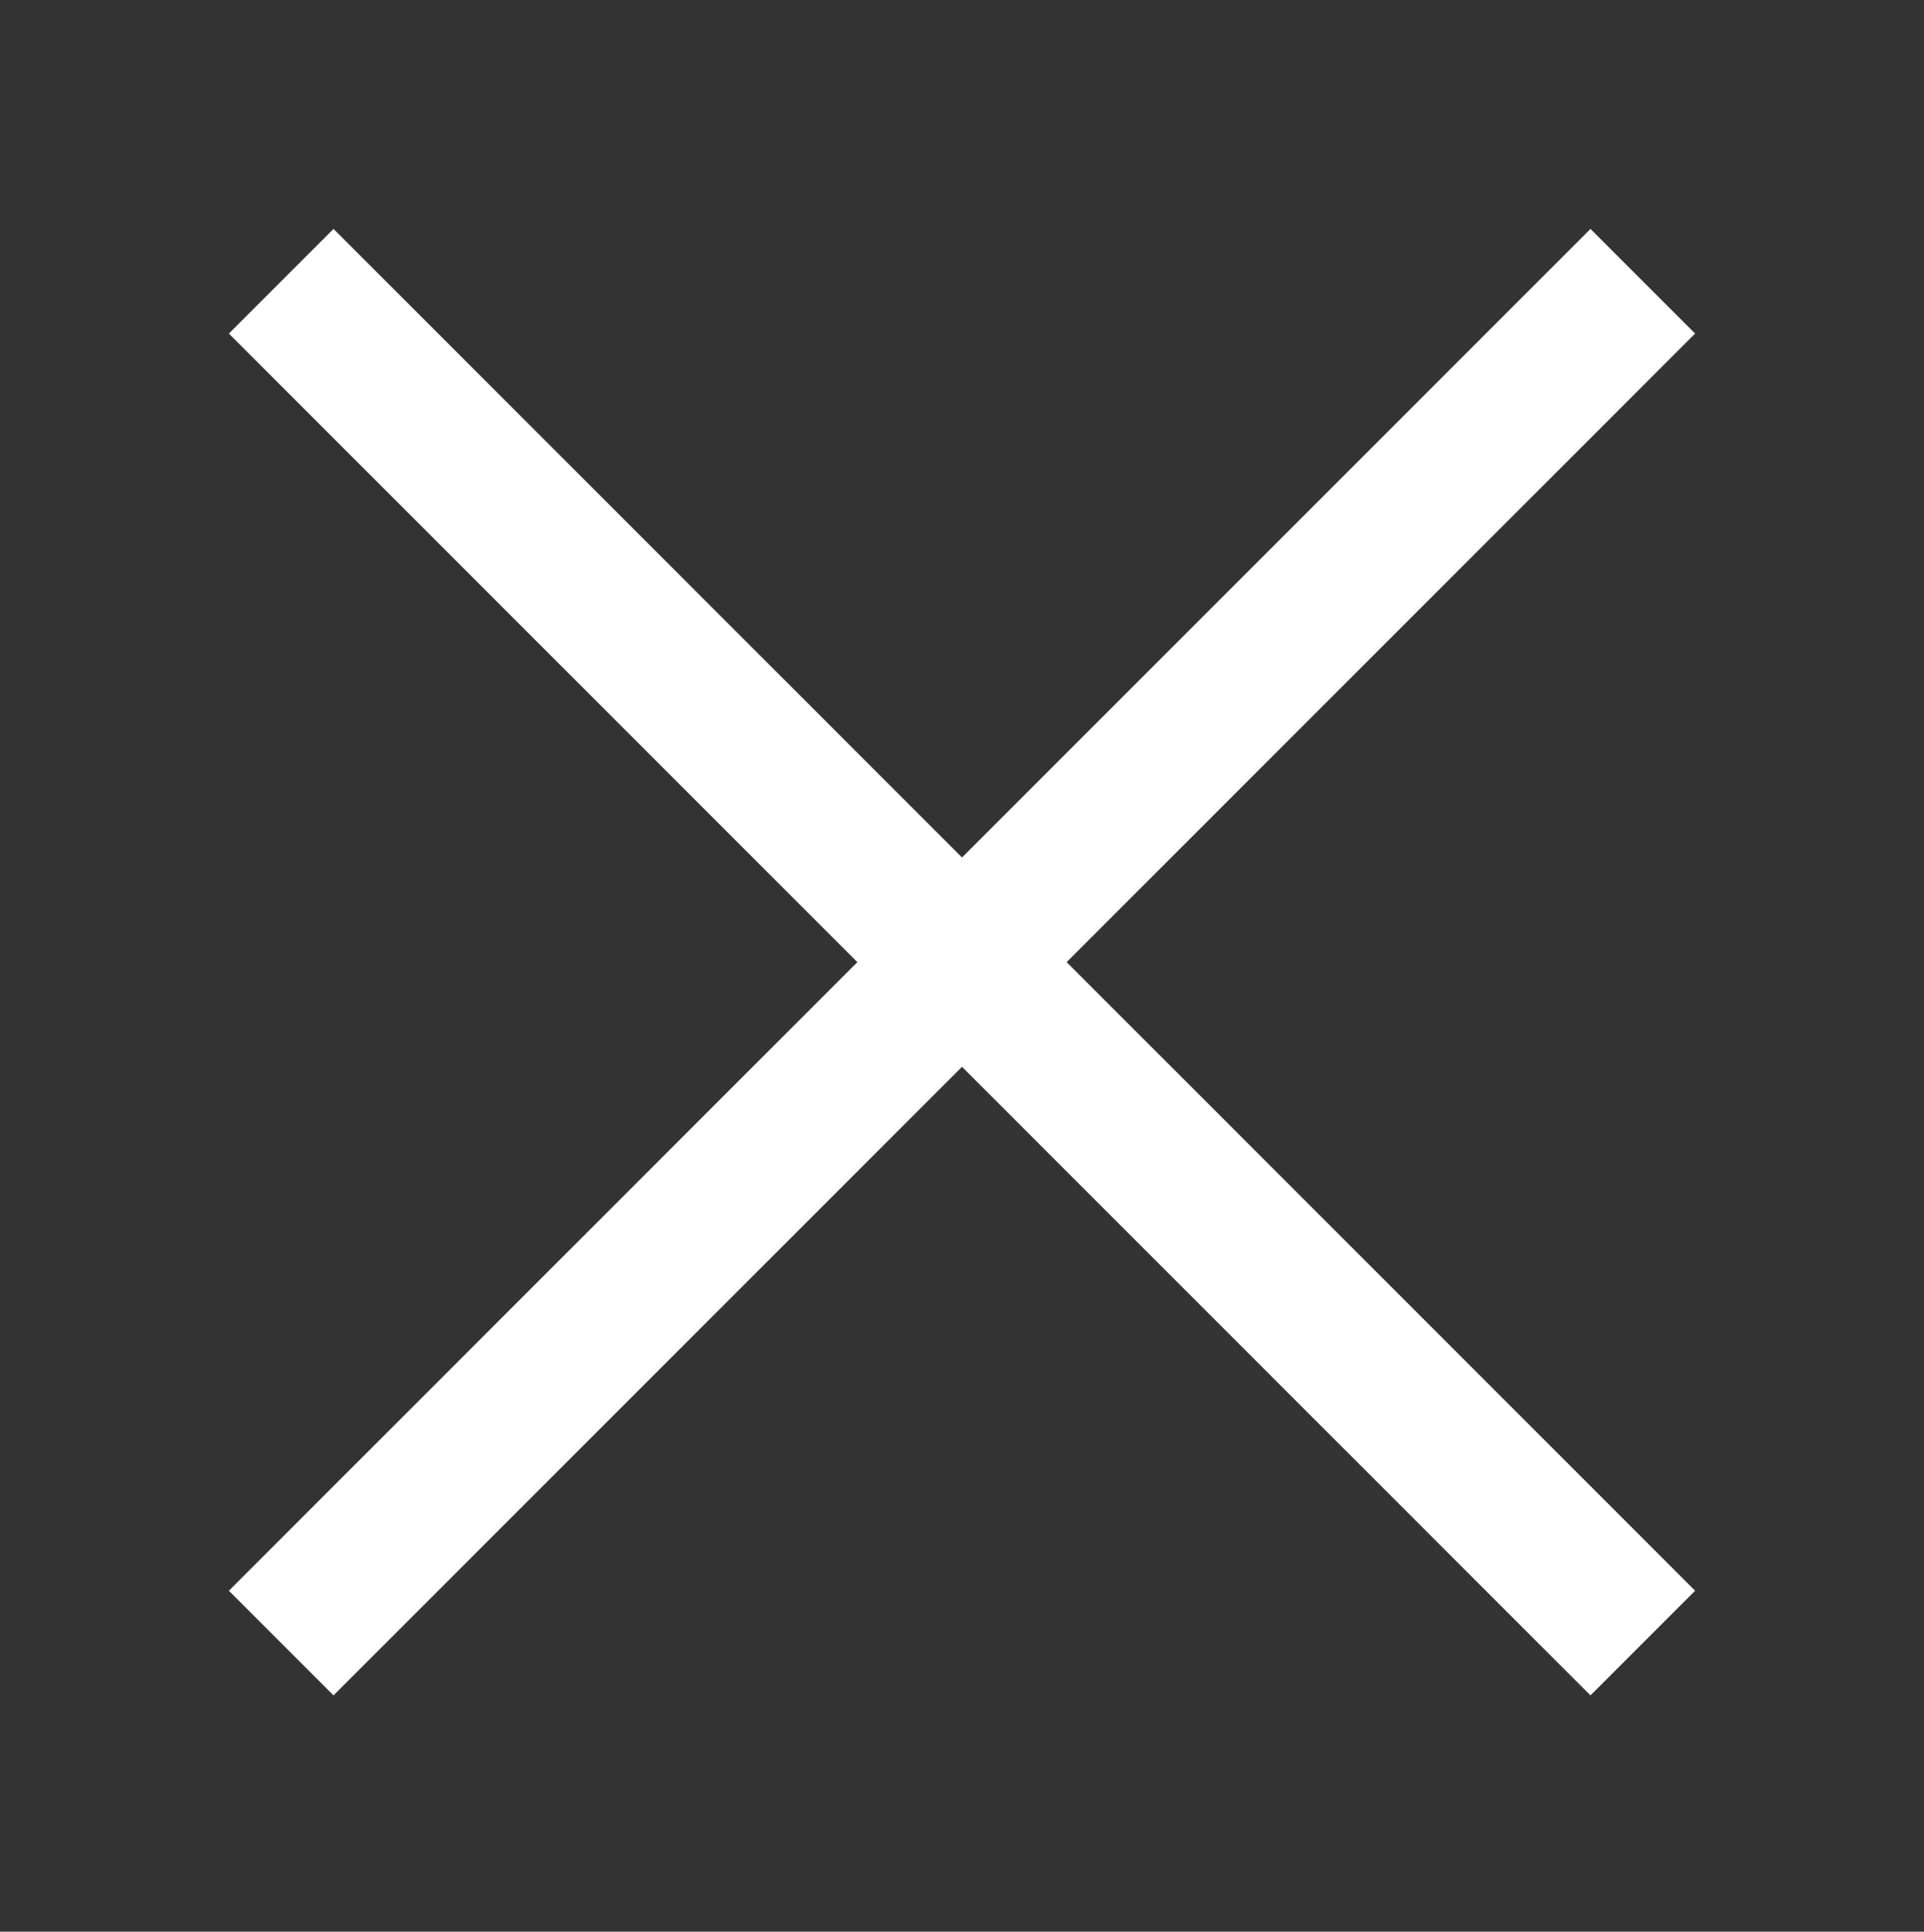
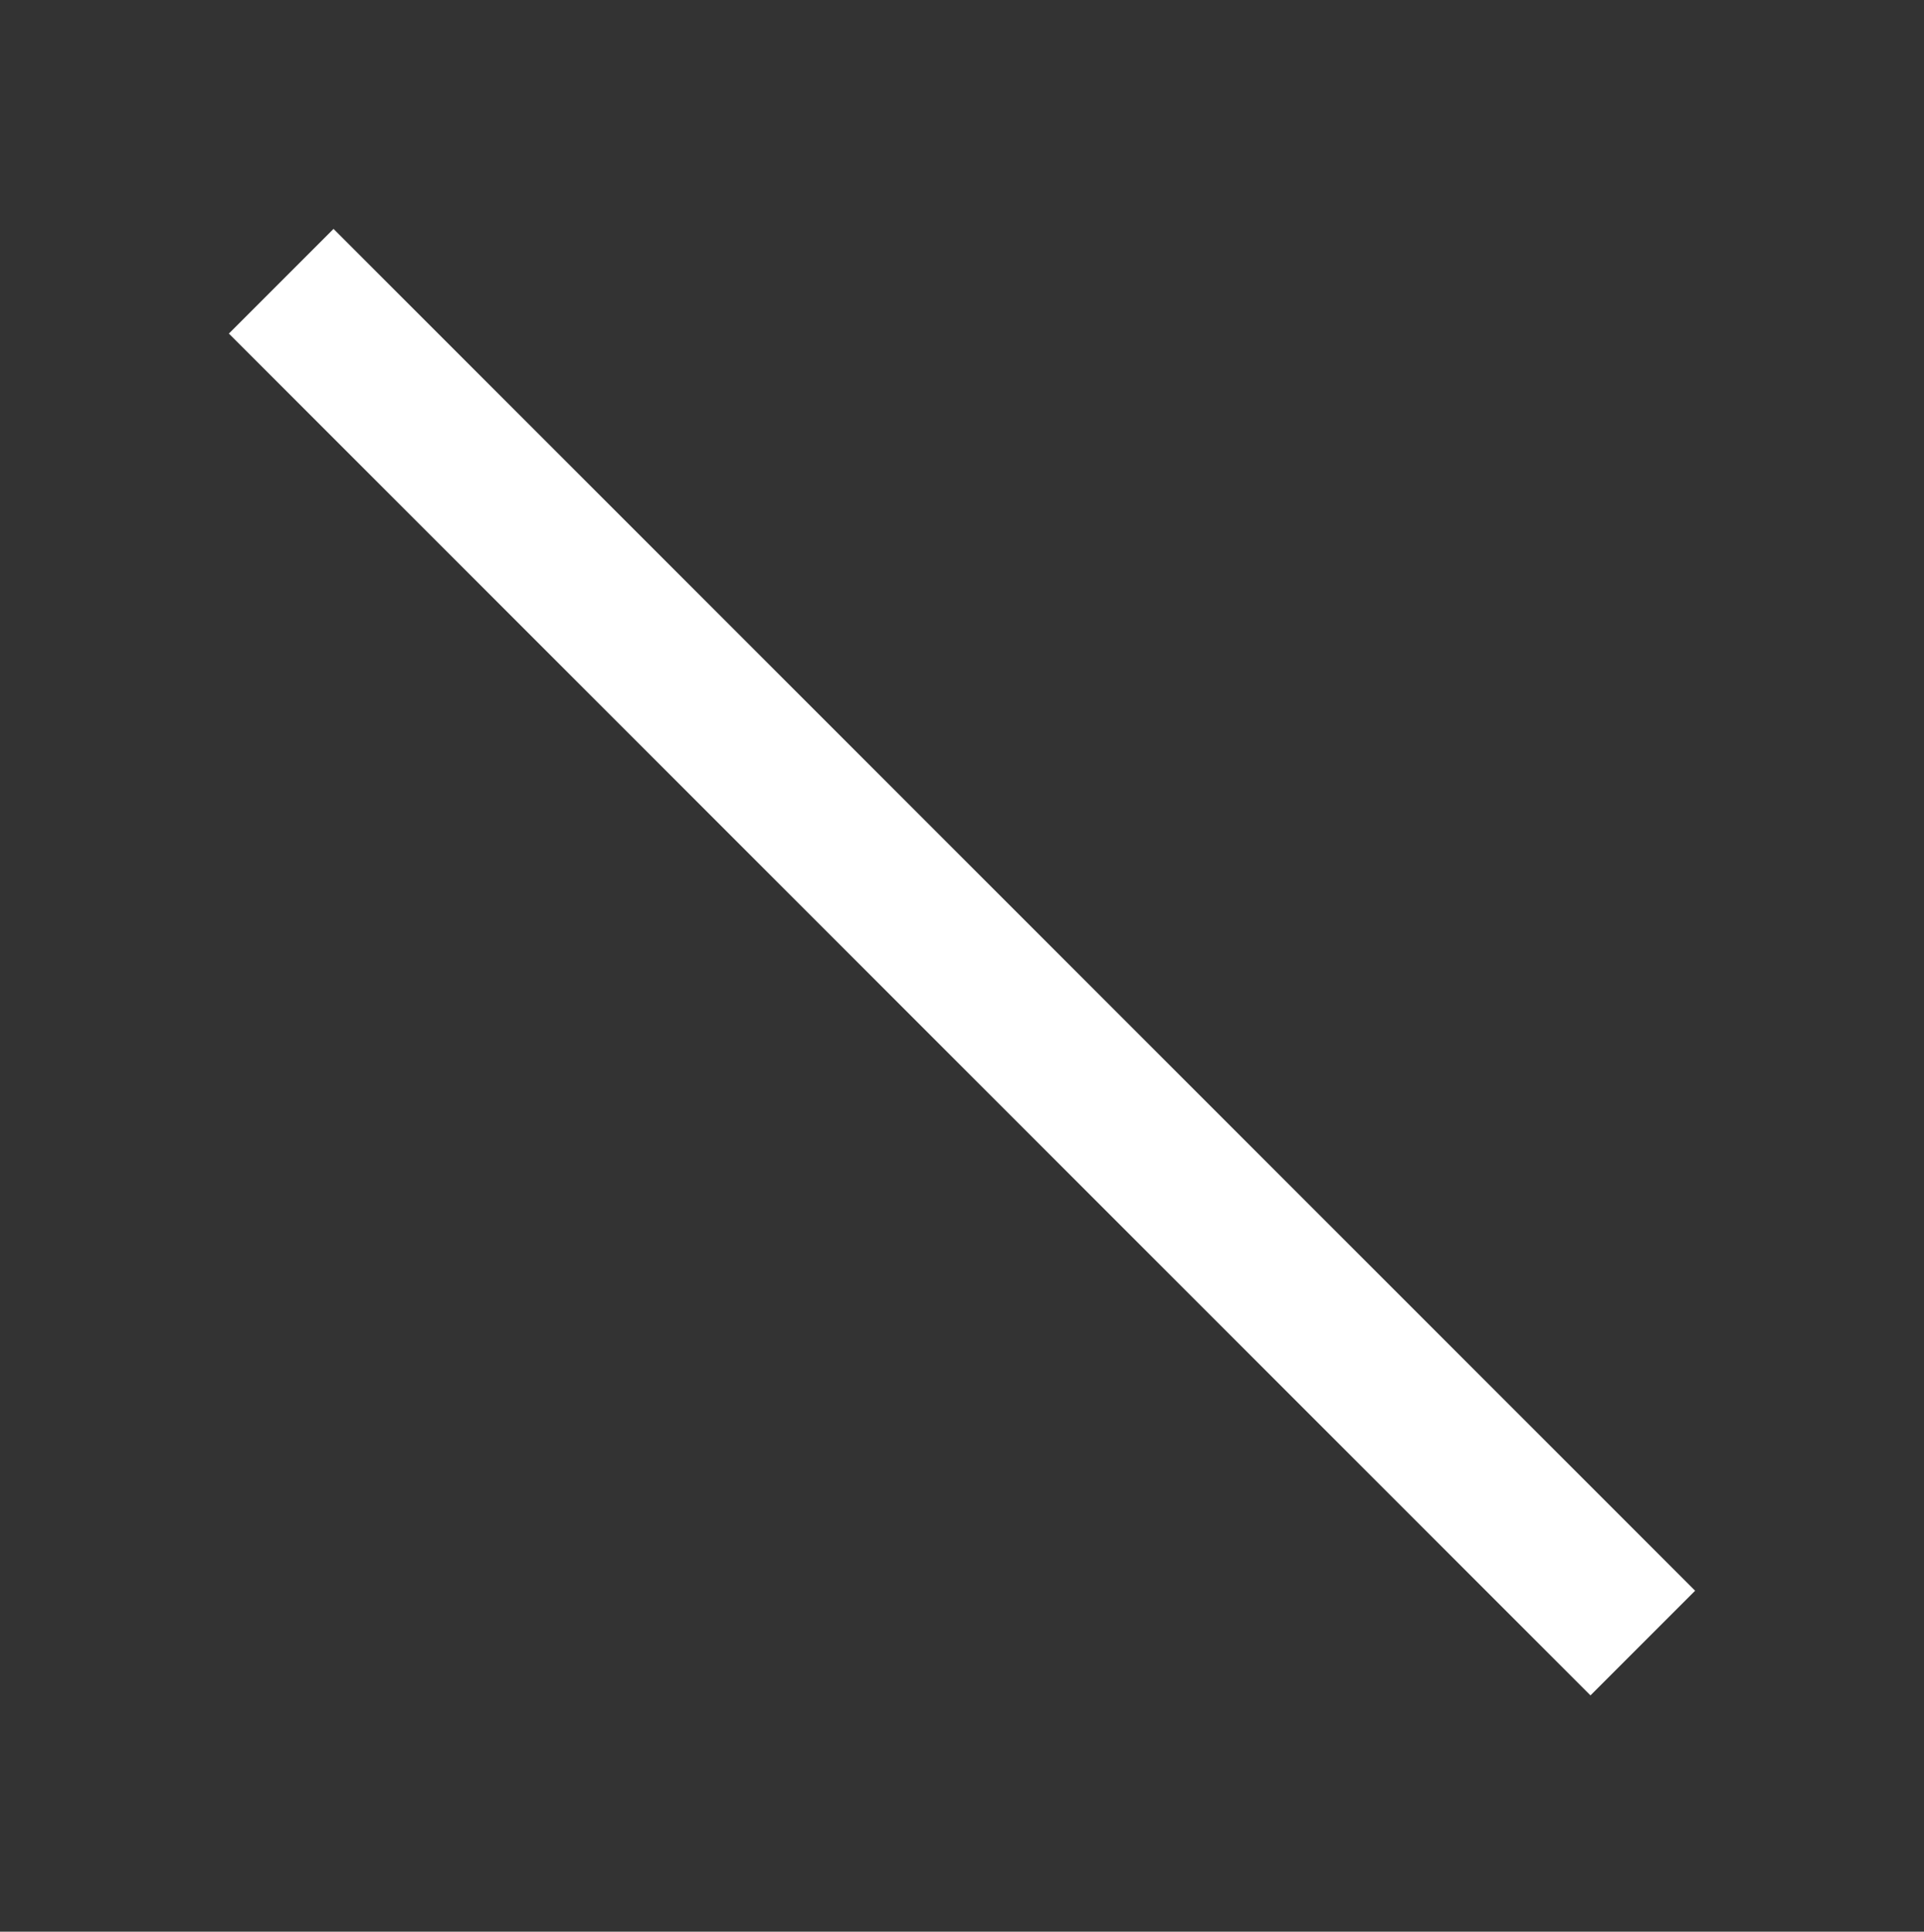
<svg xmlns="http://www.w3.org/2000/svg" version="1.1" id="Layer_1" x="0px" y="0px" viewBox="0 0 26 26.1" style="enable-background:new 0 0 26 26.1;" xml:space="preserve">
  <rect x="0" y="0" width="26" height="26.1" fill="#333333" stroke="none" />
  <style type="text/css">
	.st0{fill:none;stroke:#fff;stroke-width:2;}
</style>
  <g id="Component_79_4" transform="translate(0 1)">
-     <line id="Line_44" class="st0" x1="3.8" y1="21.2" x2="22.2" y2="2.8" />
    <line id="Line_45" class="st0" x1="3.8" y1="2.8" x2="22.2" y2="21.2" />
  </g>
</svg>